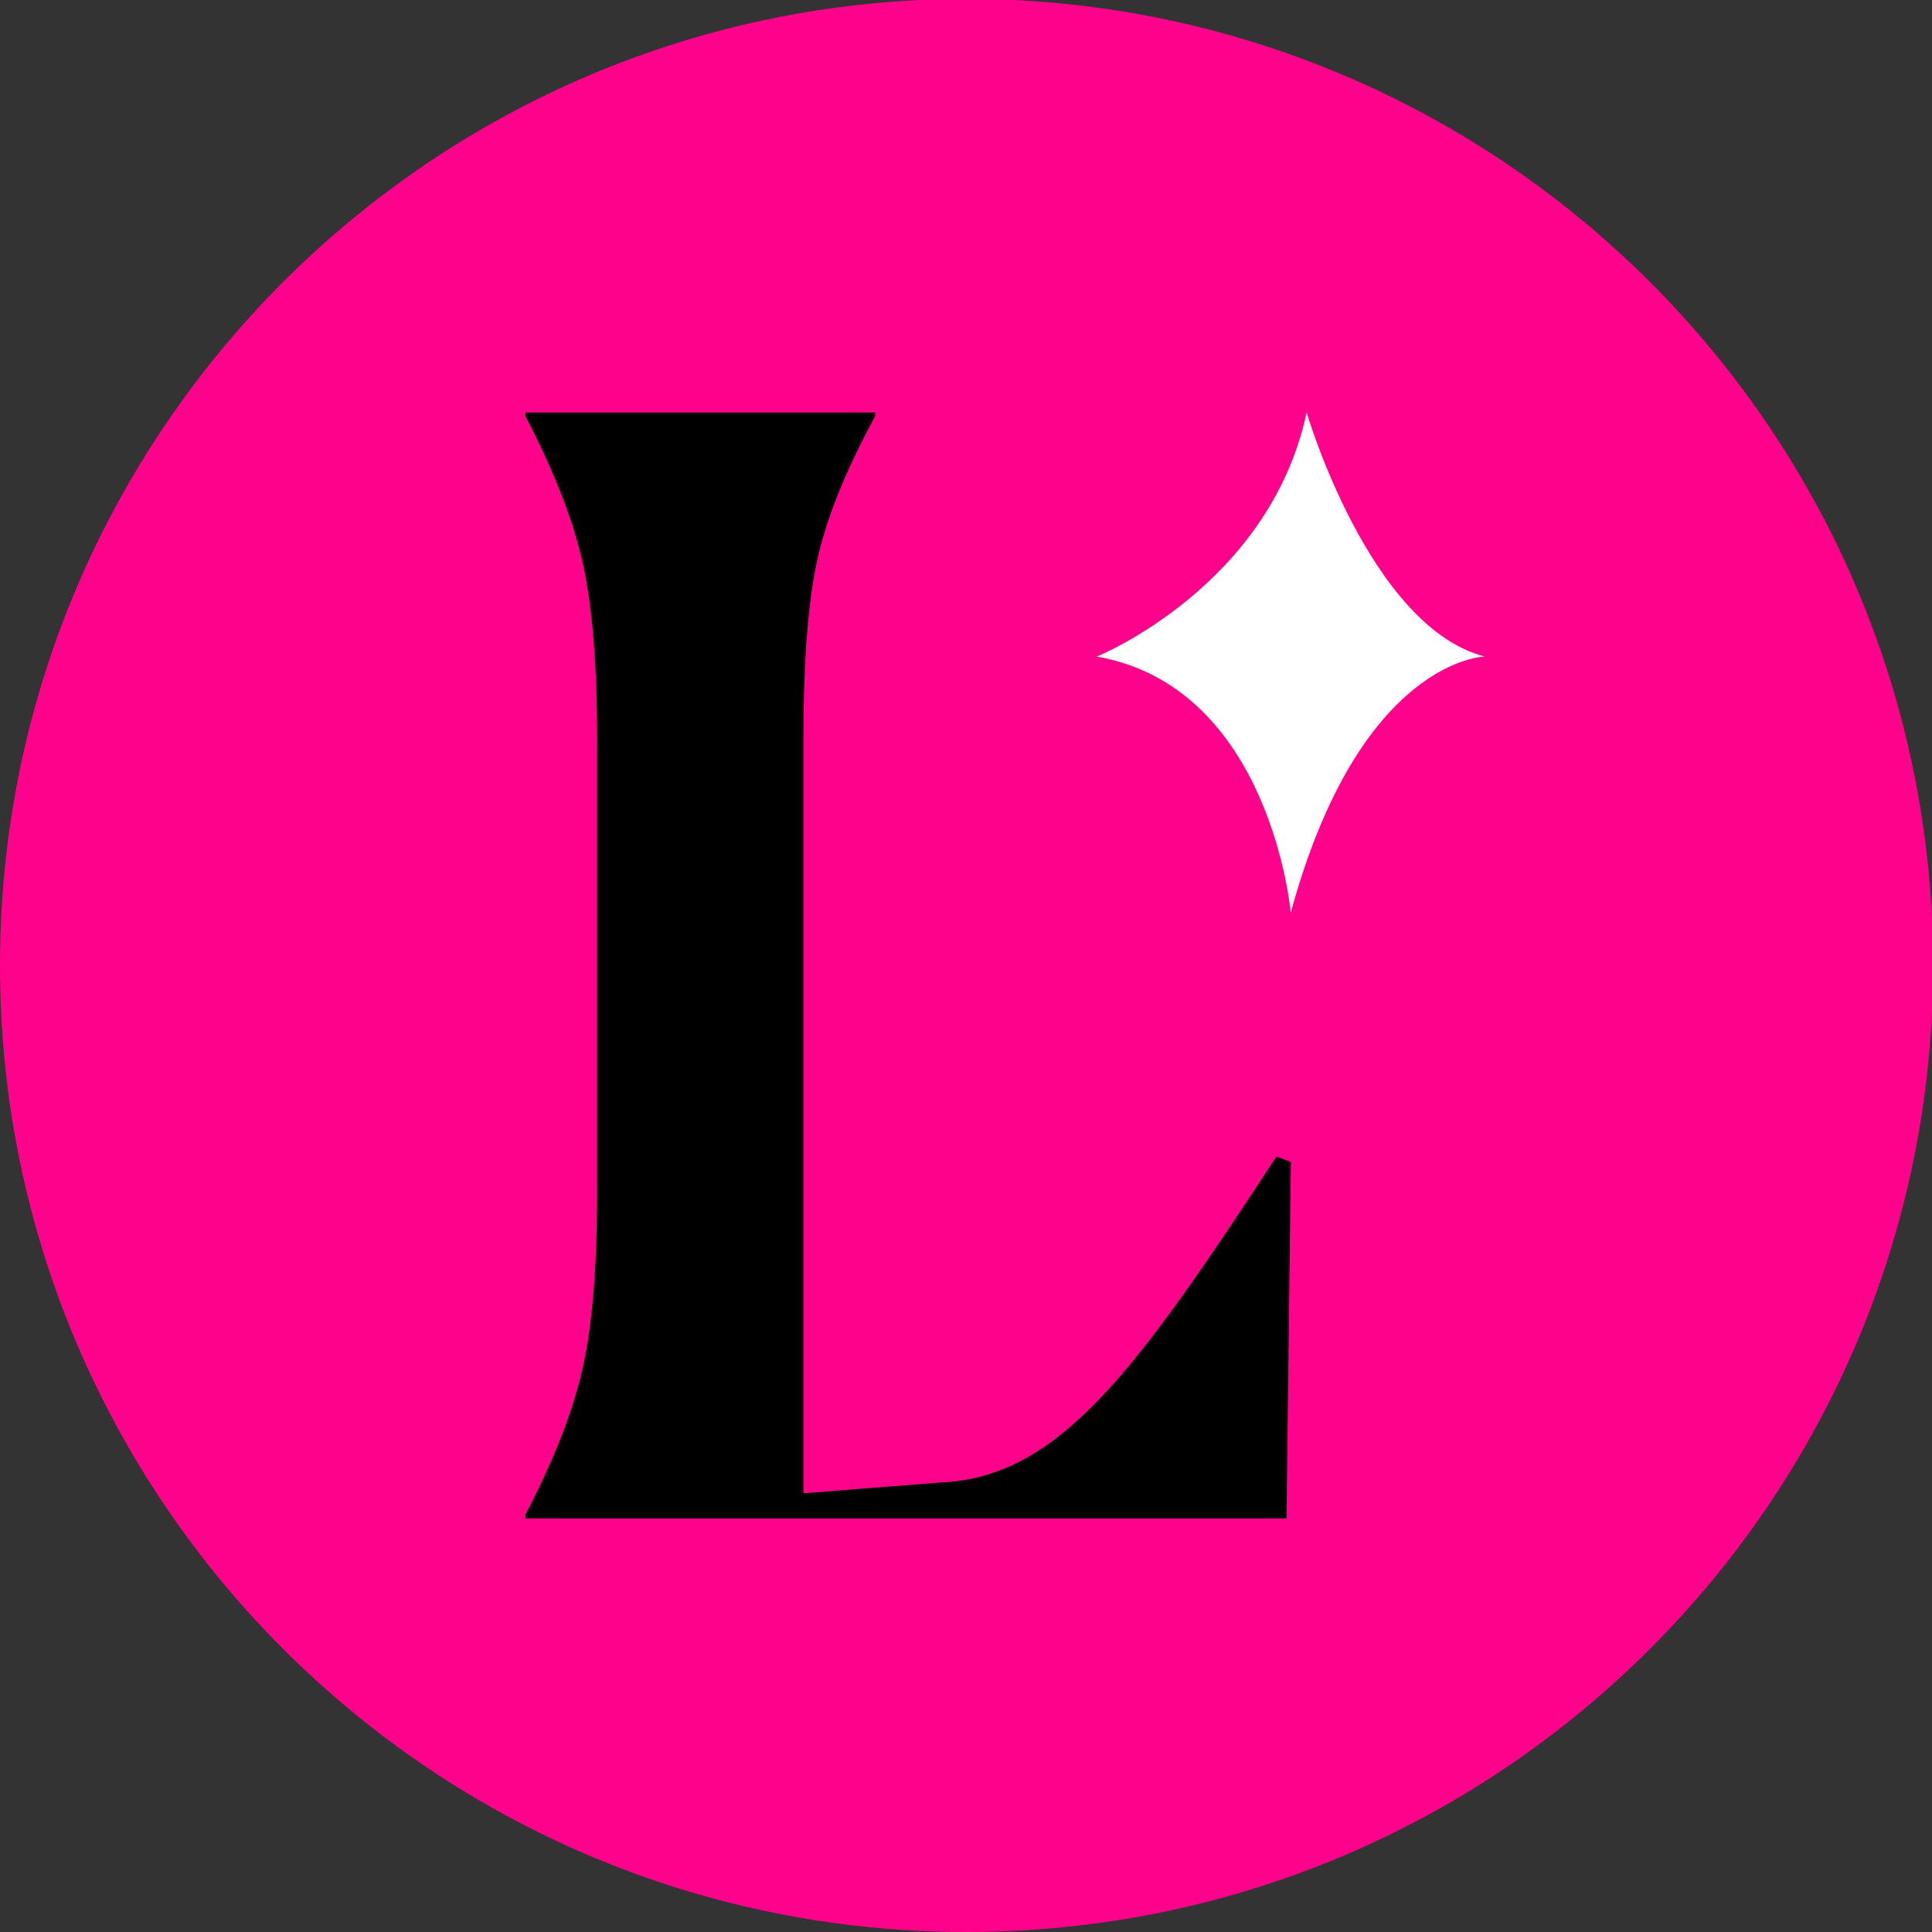
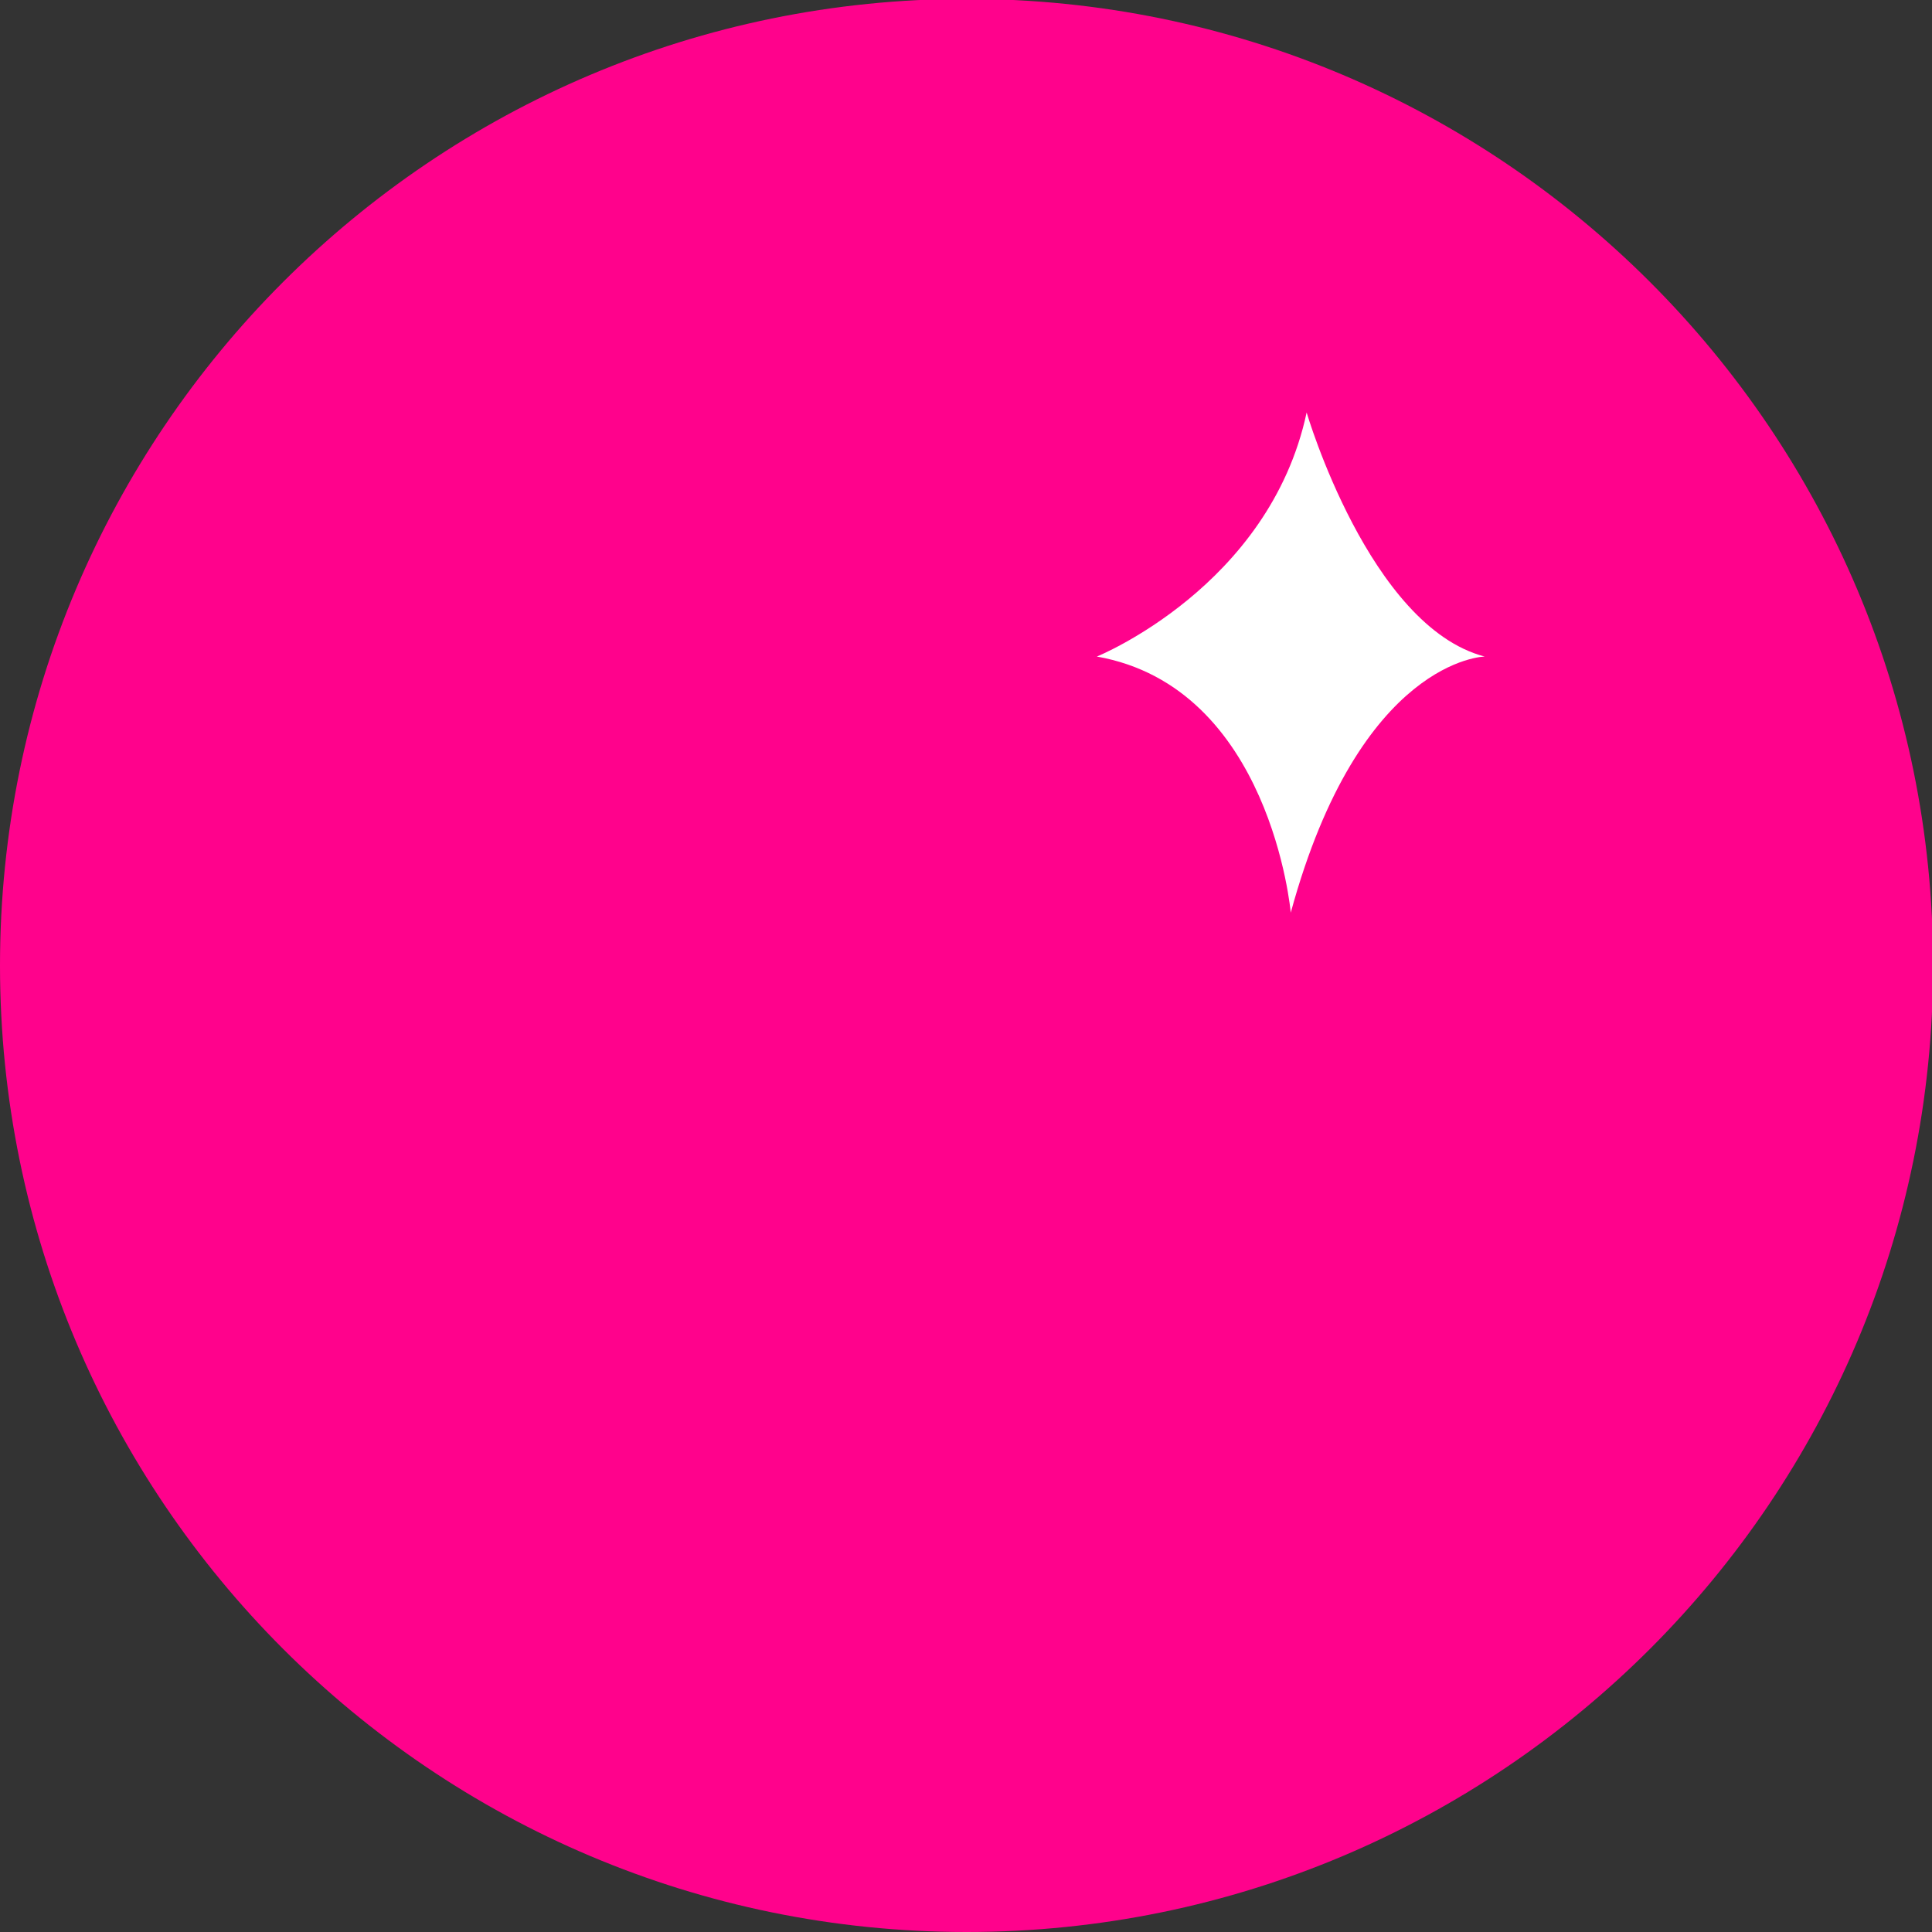
<svg xmlns="http://www.w3.org/2000/svg" width="629" height="629" viewBox="0 0 629 629">
  <rect x="0" y="0" width="629" height="629" fill="#333333" stroke="none" />
  <path id="Percorso" fill="#ff028c" stroke="none" d="M 314.68 -0.36 L 314.68 -0.36 C 488.473 -0.36 629.36 140.527 629.36 314.32 L 629.36 314.32 C 629.36 488.113 488.473 629 314.68 629 L 314.68 629 C 140.887 629 0 488.113 0 314.32 L 0 314.32 C -0 140.527 140.887 -0.36 314.68 -0.36 Z" />
-   <path id="path1" fill="#000000" stroke="none" d="M 171.04 494.34 L 171.04 493.17 C 180.39 475.27 186.61 459.29 189.73 445.28 C 192.84 431.26 194.4 412.37 194.4 388.62 L 194.4 240.02 C 194.4 216.27 192.84 197.38 189.73 183.36 C 186.61 169.34 180.39 153.38 171.04 135.47 L 171.04 134.3 L 284.94 134.3 L 284.94 135.47 C 275.2 153.39 268.88 169.16 265.96 182.78 C 263.04 196.41 261.58 215.49 261.58 240.02 L 261.58 486.16 L 306.15 482.66 C 345.08 481.11 370.4 445.46 415.58 376.53 L 420.25 378.28 L 418.84 494.34 L 171.05 494.34 Z" />
  <path id="path2" fill="#ffffff" stroke="none" d="M 357.1 213.75 C 357.1 213.75 413.28 191.03 425.4 134.3 C 425.4 134.3 445.86 204 483.37 213.75 C 483.37 213.75 442.78 214.44 420.23 297.14 C 420.23 297.14 413.79 223.77 357.09 213.75 Z" />
</svg>